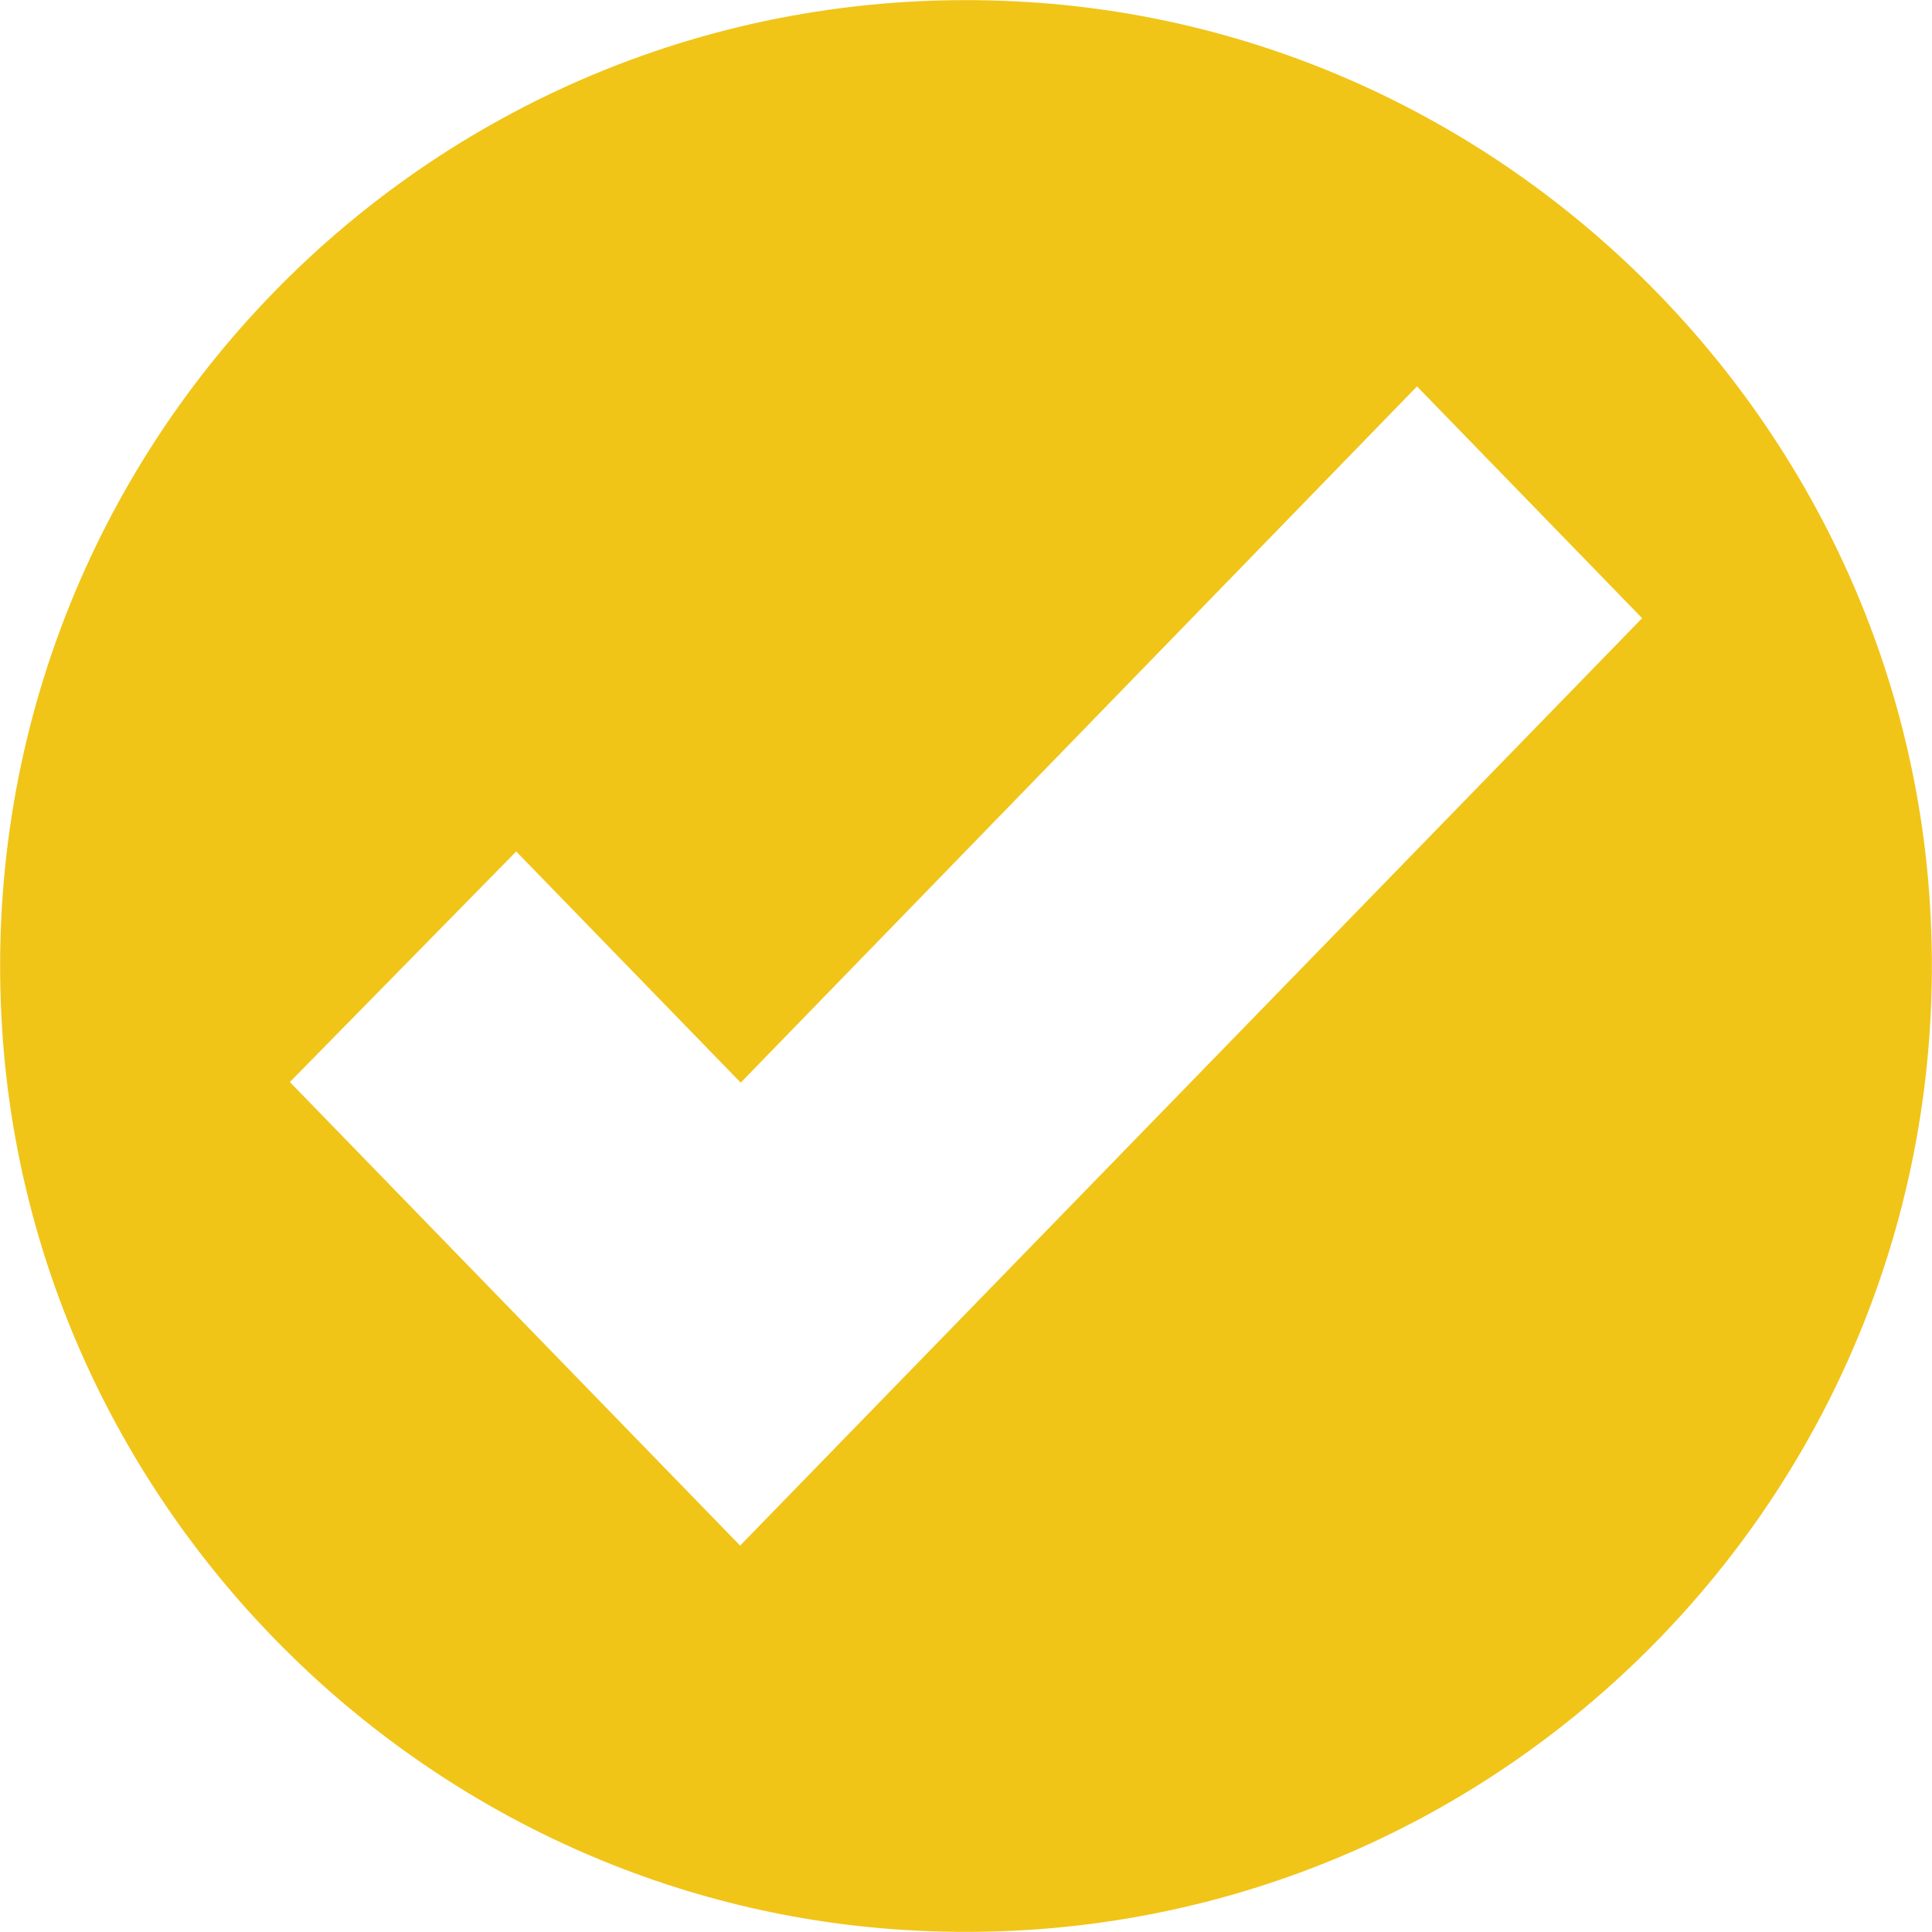
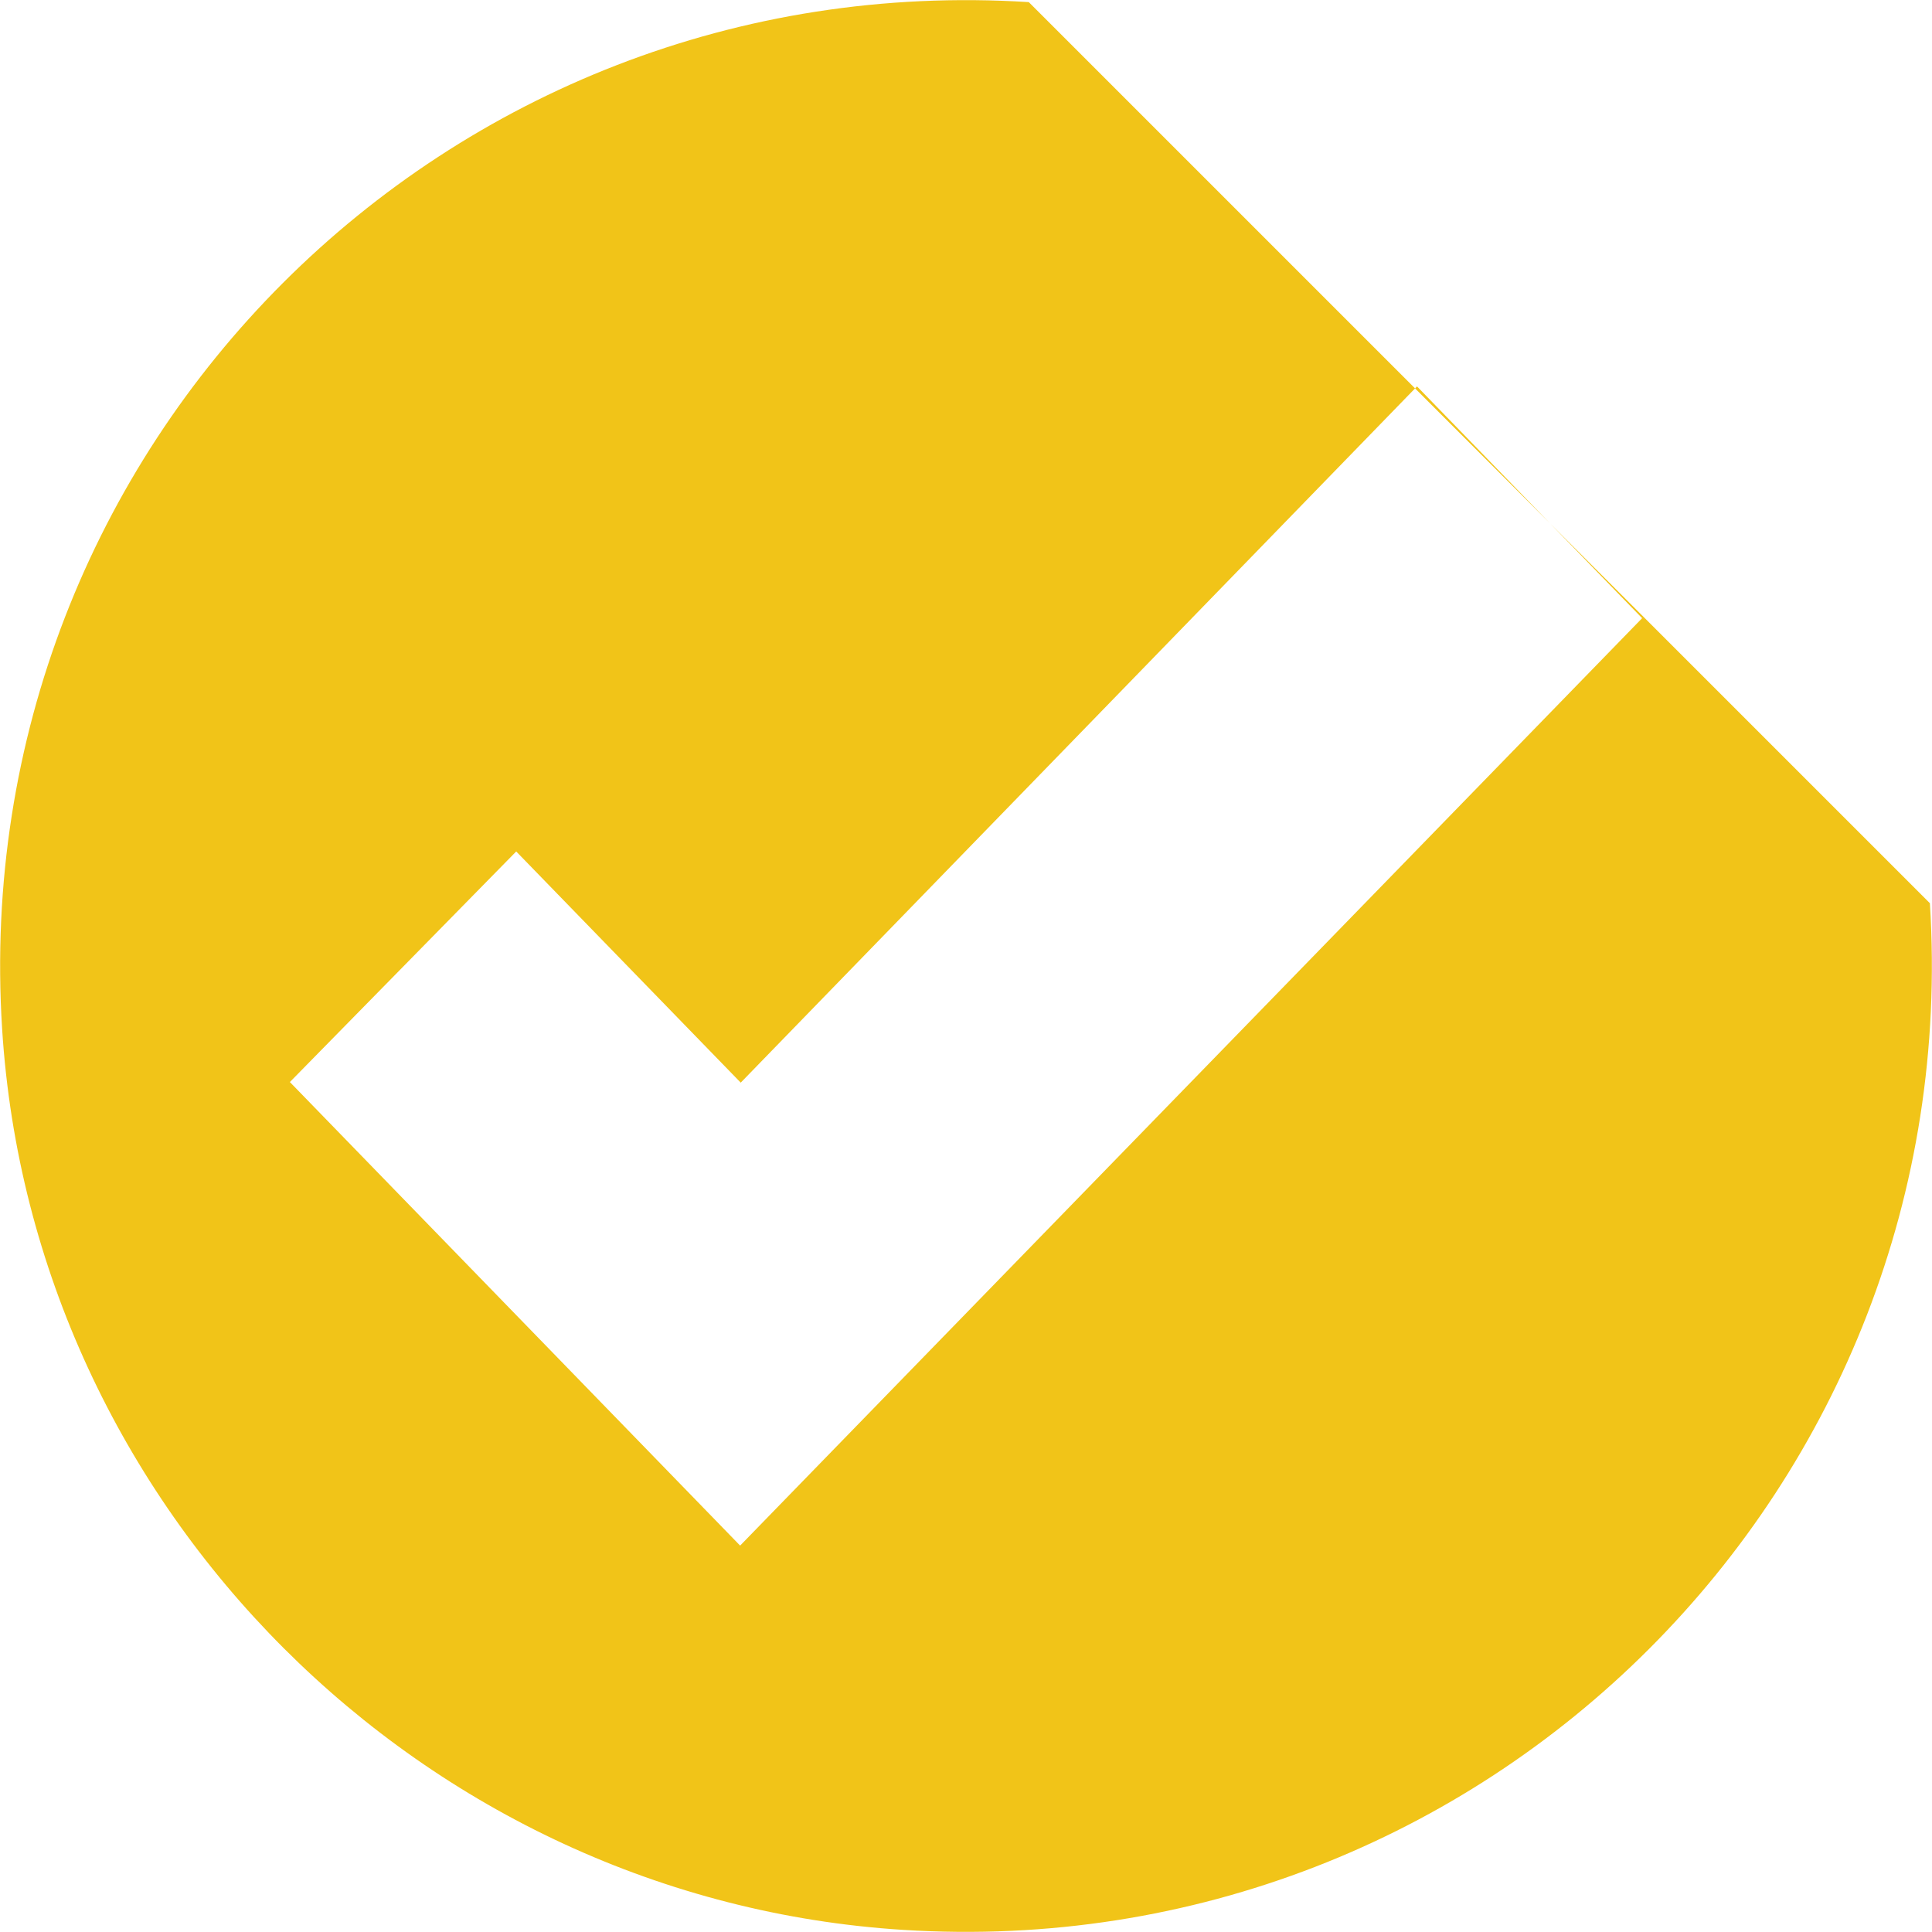
<svg xmlns="http://www.w3.org/2000/svg" id="Layer_2" data-name="Layer 2" viewBox="0 0 63.85 63.85">
  <defs>
    <style>
      .cls-1 {
        fill: #f1c418;
        stroke-width: 0px;
      }
    </style>
  </defs>
  <g id="Layer_1-2" data-name="Layer 1">
-     <path class="cls-1" d="M34,.07C14.73-1.15-1.15,14.73.07,34c1,15.89,13.9,28.78,29.78,29.78,19.27,1.22,35.15-14.67,33.93-33.93C62.78,13.96,49.89,1.07,34,.07ZM24.46,51.08l-14.88-15.32,7.48-7.62,7.42,7.64,22.35-23.01,7.44,7.66-29.81,30.65Z" />
+     <path class="cls-1" d="M34,.07C14.73-1.15-1.15,14.73.07,34c1,15.89,13.9,28.78,29.78,29.78,19.27,1.22,35.15-14.67,33.93-33.93ZM24.46,51.08l-14.88-15.32,7.48-7.62,7.42,7.64,22.35-23.01,7.44,7.66-29.81,30.65Z" />
  </g>
</svg>